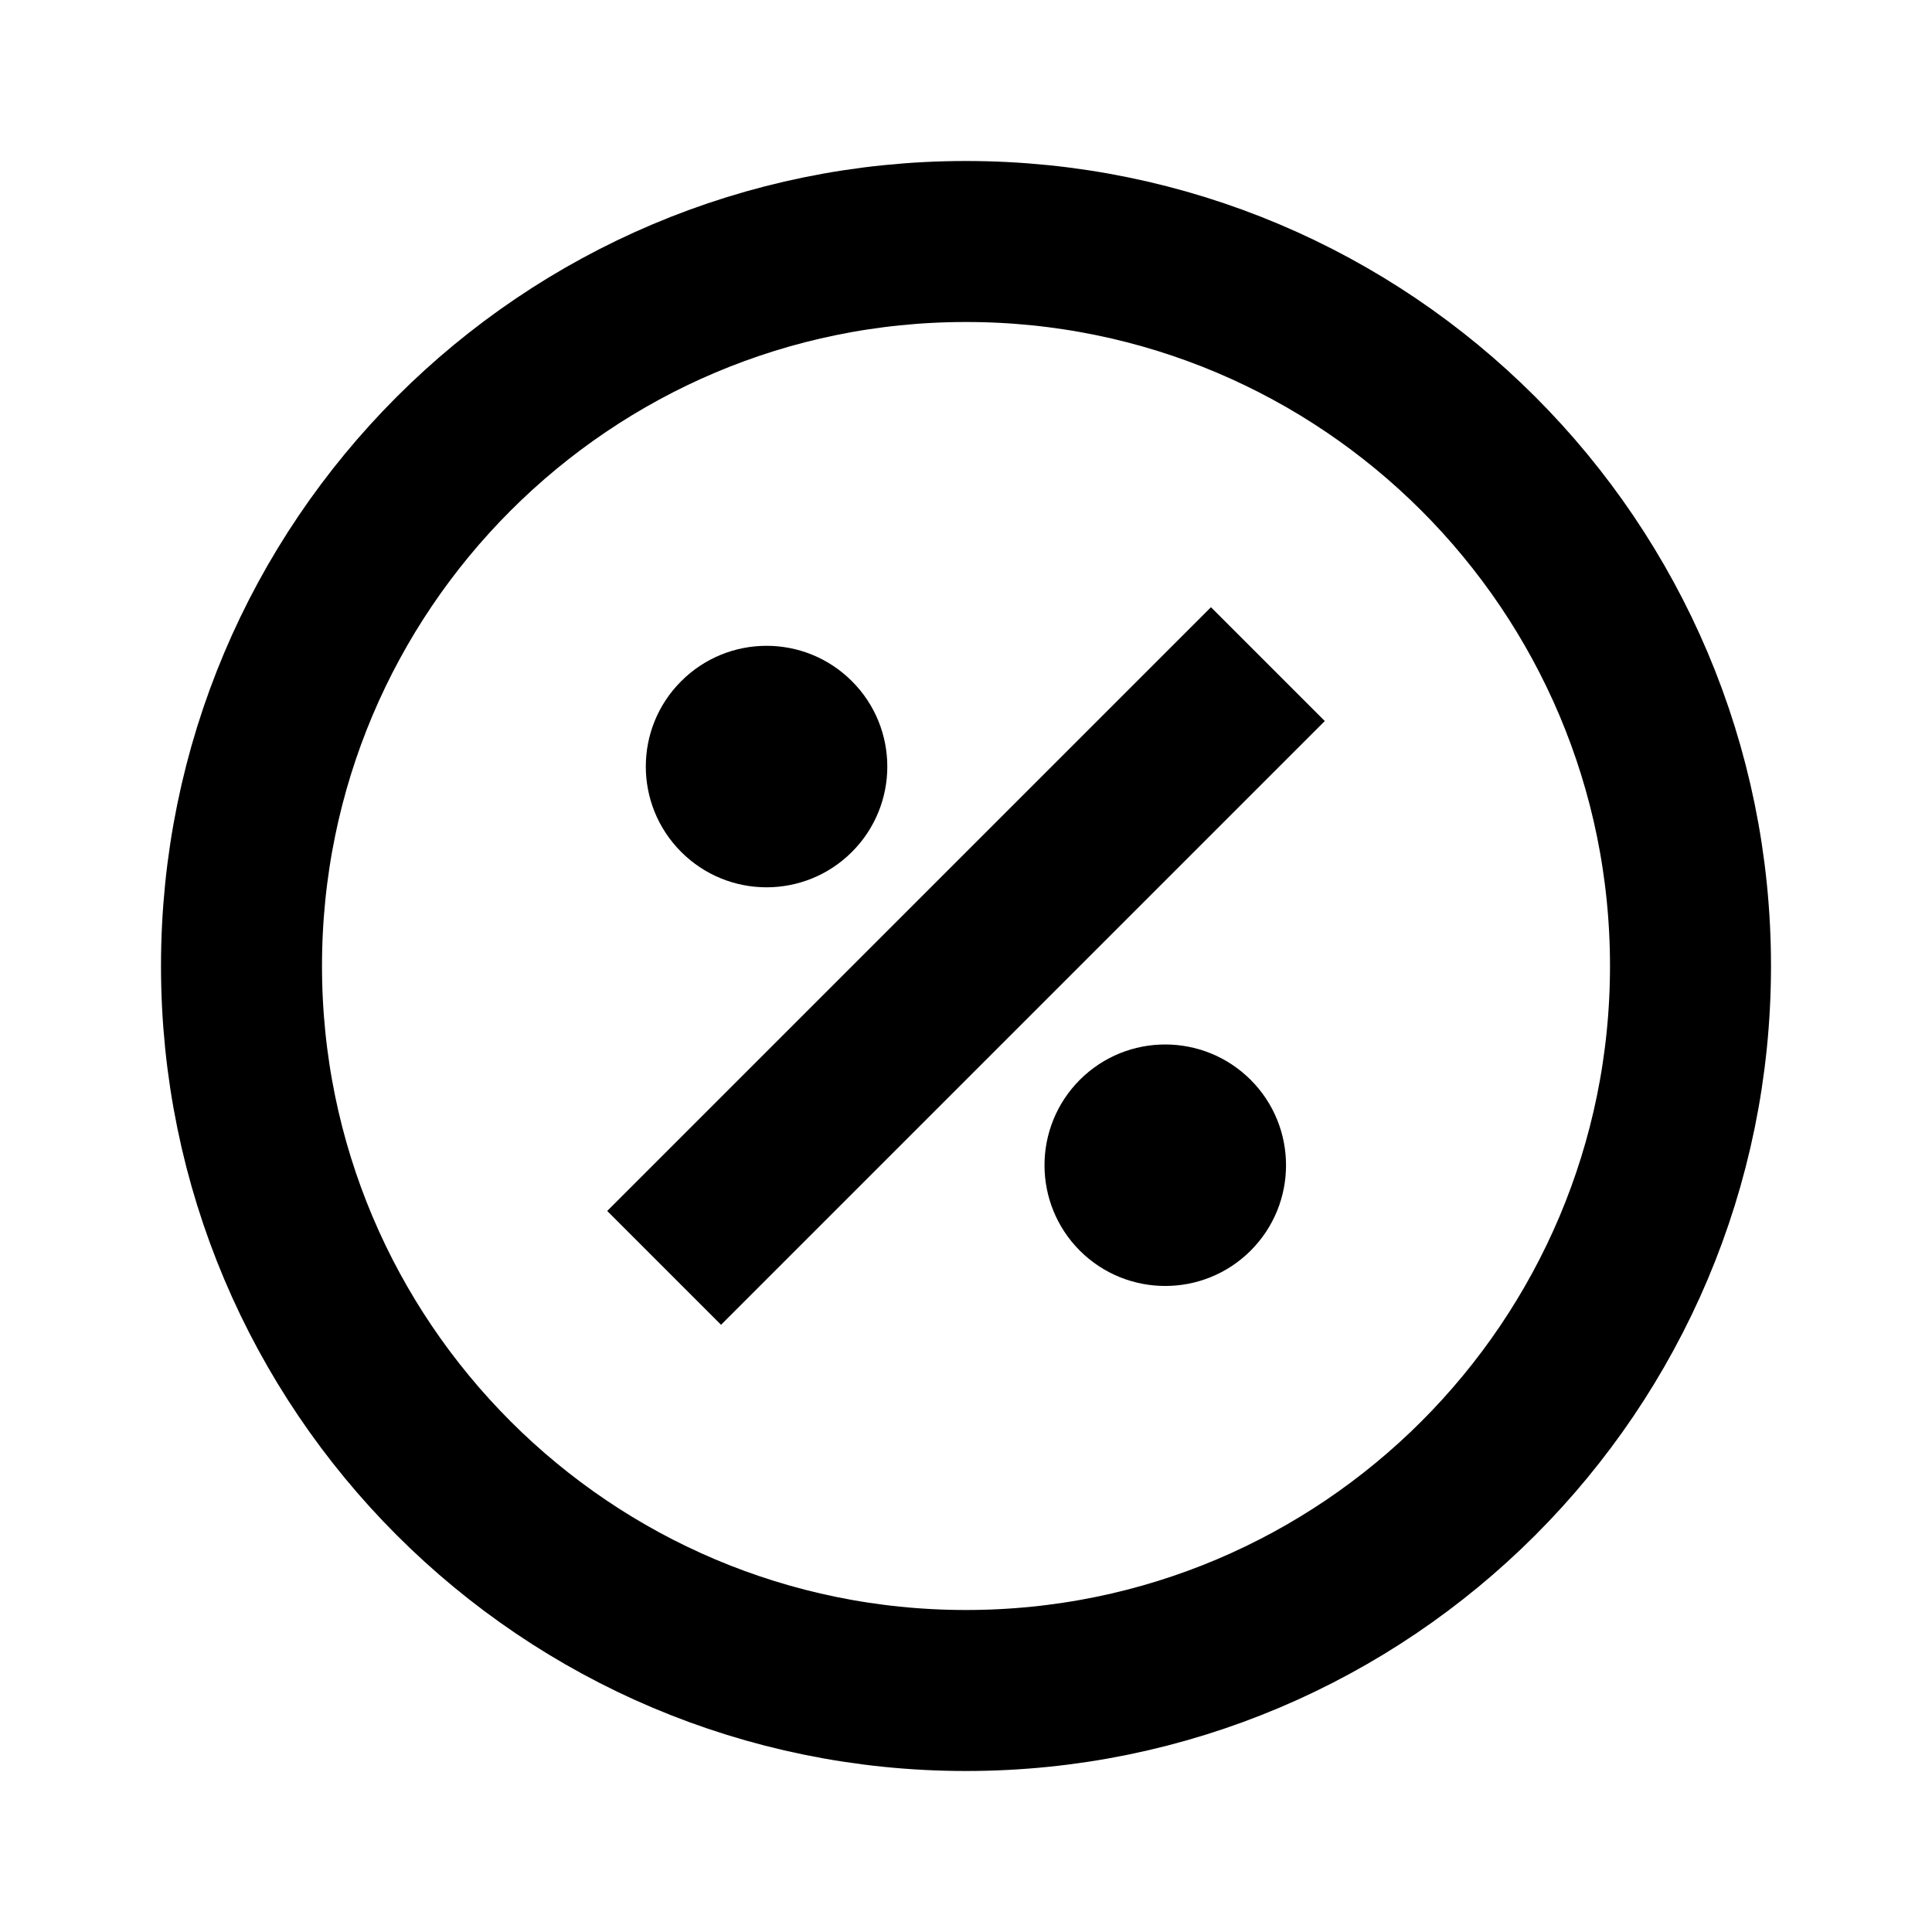
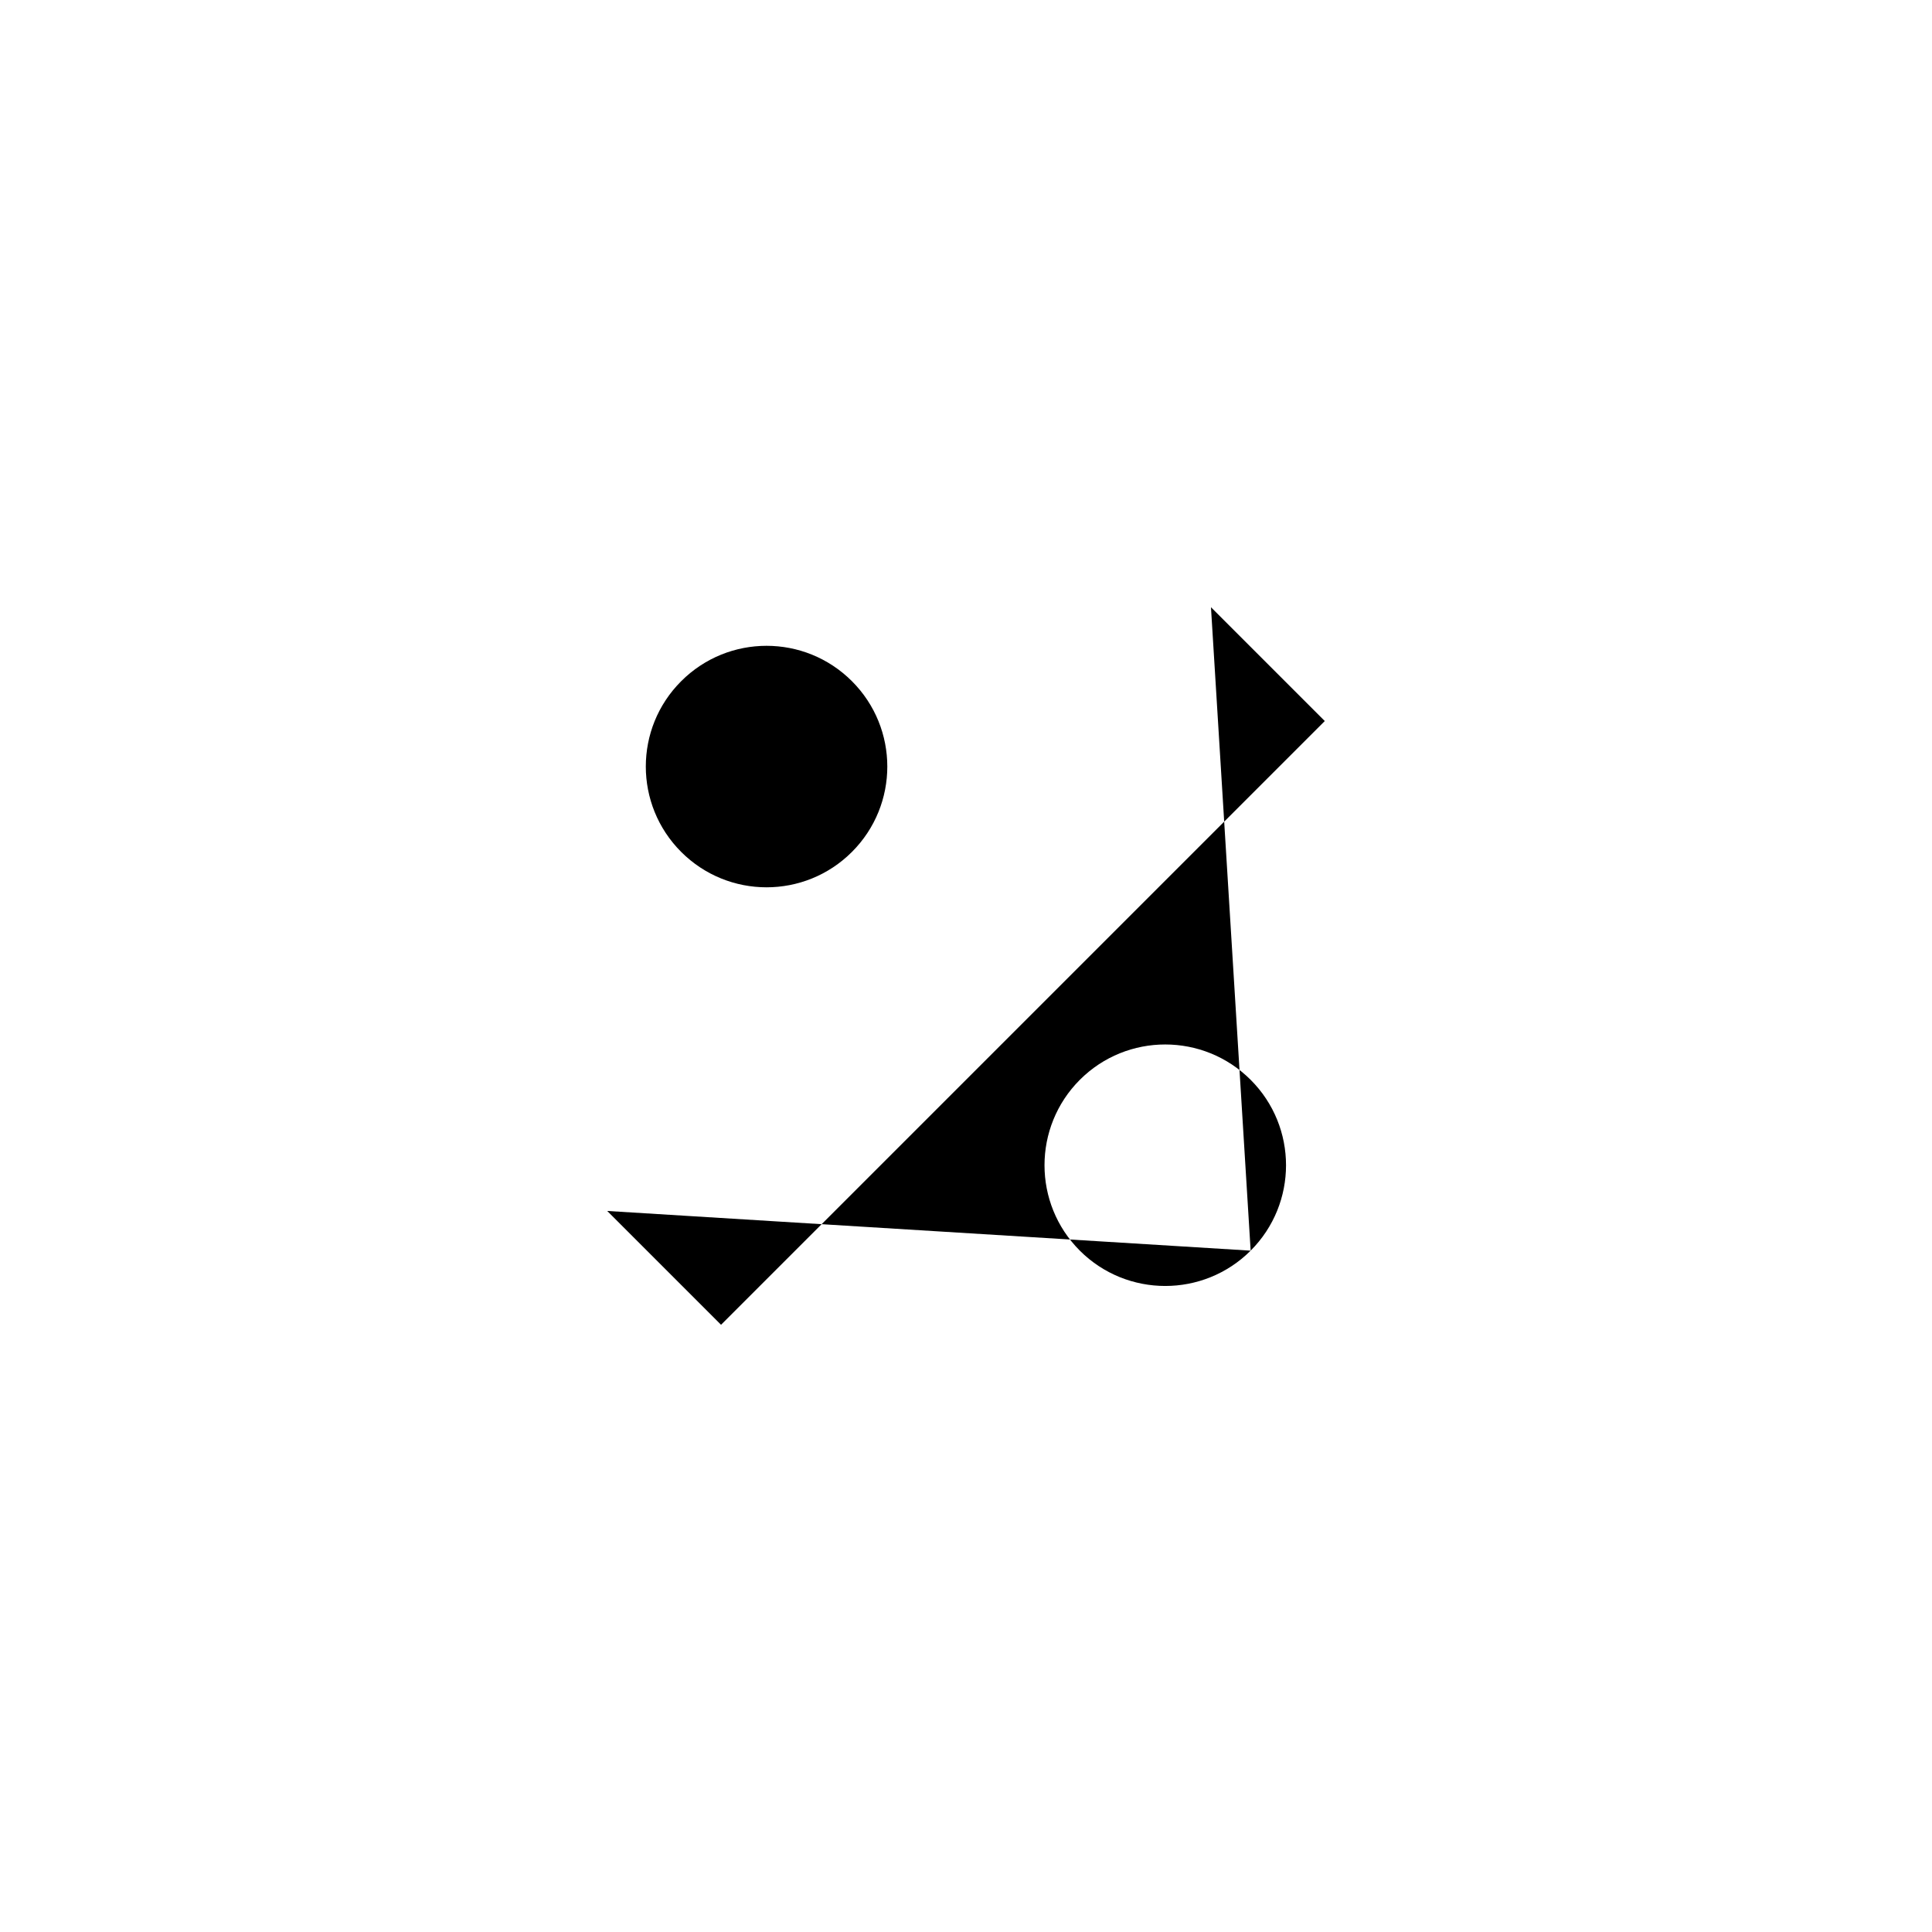
<svg xmlns="http://www.w3.org/2000/svg" width="24" height="24" viewBox="0 0 24 24" fill="none">
-   <path d="M12 21C14.485 21 16.735 19.993 18.364 18.364C19.993 16.735 21 14.485 21 12C21 9.515 19.993 7.265 18.364 5.636C16.735 4.007 14.485 3 12 3C9.515 3 7.265 4.007 5.636 5.636C4.007 7.265 3 9.515 3 12C3 14.485 4.007 16.735 5.636 18.364C7.265 19.993 9.515 21 12 21Z" stroke="black" stroke-width="2" />
-   <path fill-rule="evenodd" clip-rule="evenodd" d="M10.583 10.583C11.169 9.997 11.169 9.048 10.583 8.462C9.997 7.876 9.048 7.876 8.462 8.462C7.876 9.047 7.876 9.997 8.462 10.583C9.048 11.169 9.997 11.169 10.583 10.583ZM15.536 15.536C16.122 14.95 16.122 14 15.536 13.414C14.95 12.829 14 12.828 13.414 13.414C12.829 14 12.829 14.95 13.414 15.536C14 16.121 14.95 16.121 15.536 15.536ZM15.043 7.543L7.543 15.043L8.957 16.457L16.457 8.957L15.043 7.543Z" fill="black" />
+   <path fill-rule="evenodd" clip-rule="evenodd" d="M10.583 10.583C11.169 9.997 11.169 9.048 10.583 8.462C9.997 7.876 9.048 7.876 8.462 8.462C7.876 9.047 7.876 9.997 8.462 10.583C9.048 11.169 9.997 11.169 10.583 10.583ZM15.536 15.536C16.122 14.95 16.122 14 15.536 13.414C14.95 12.829 14 12.828 13.414 13.414C12.829 14 12.829 14.95 13.414 15.536C14 16.121 14.95 16.121 15.536 15.536ZL7.543 15.043L8.957 16.457L16.457 8.957L15.043 7.543Z" fill="black" />
</svg>